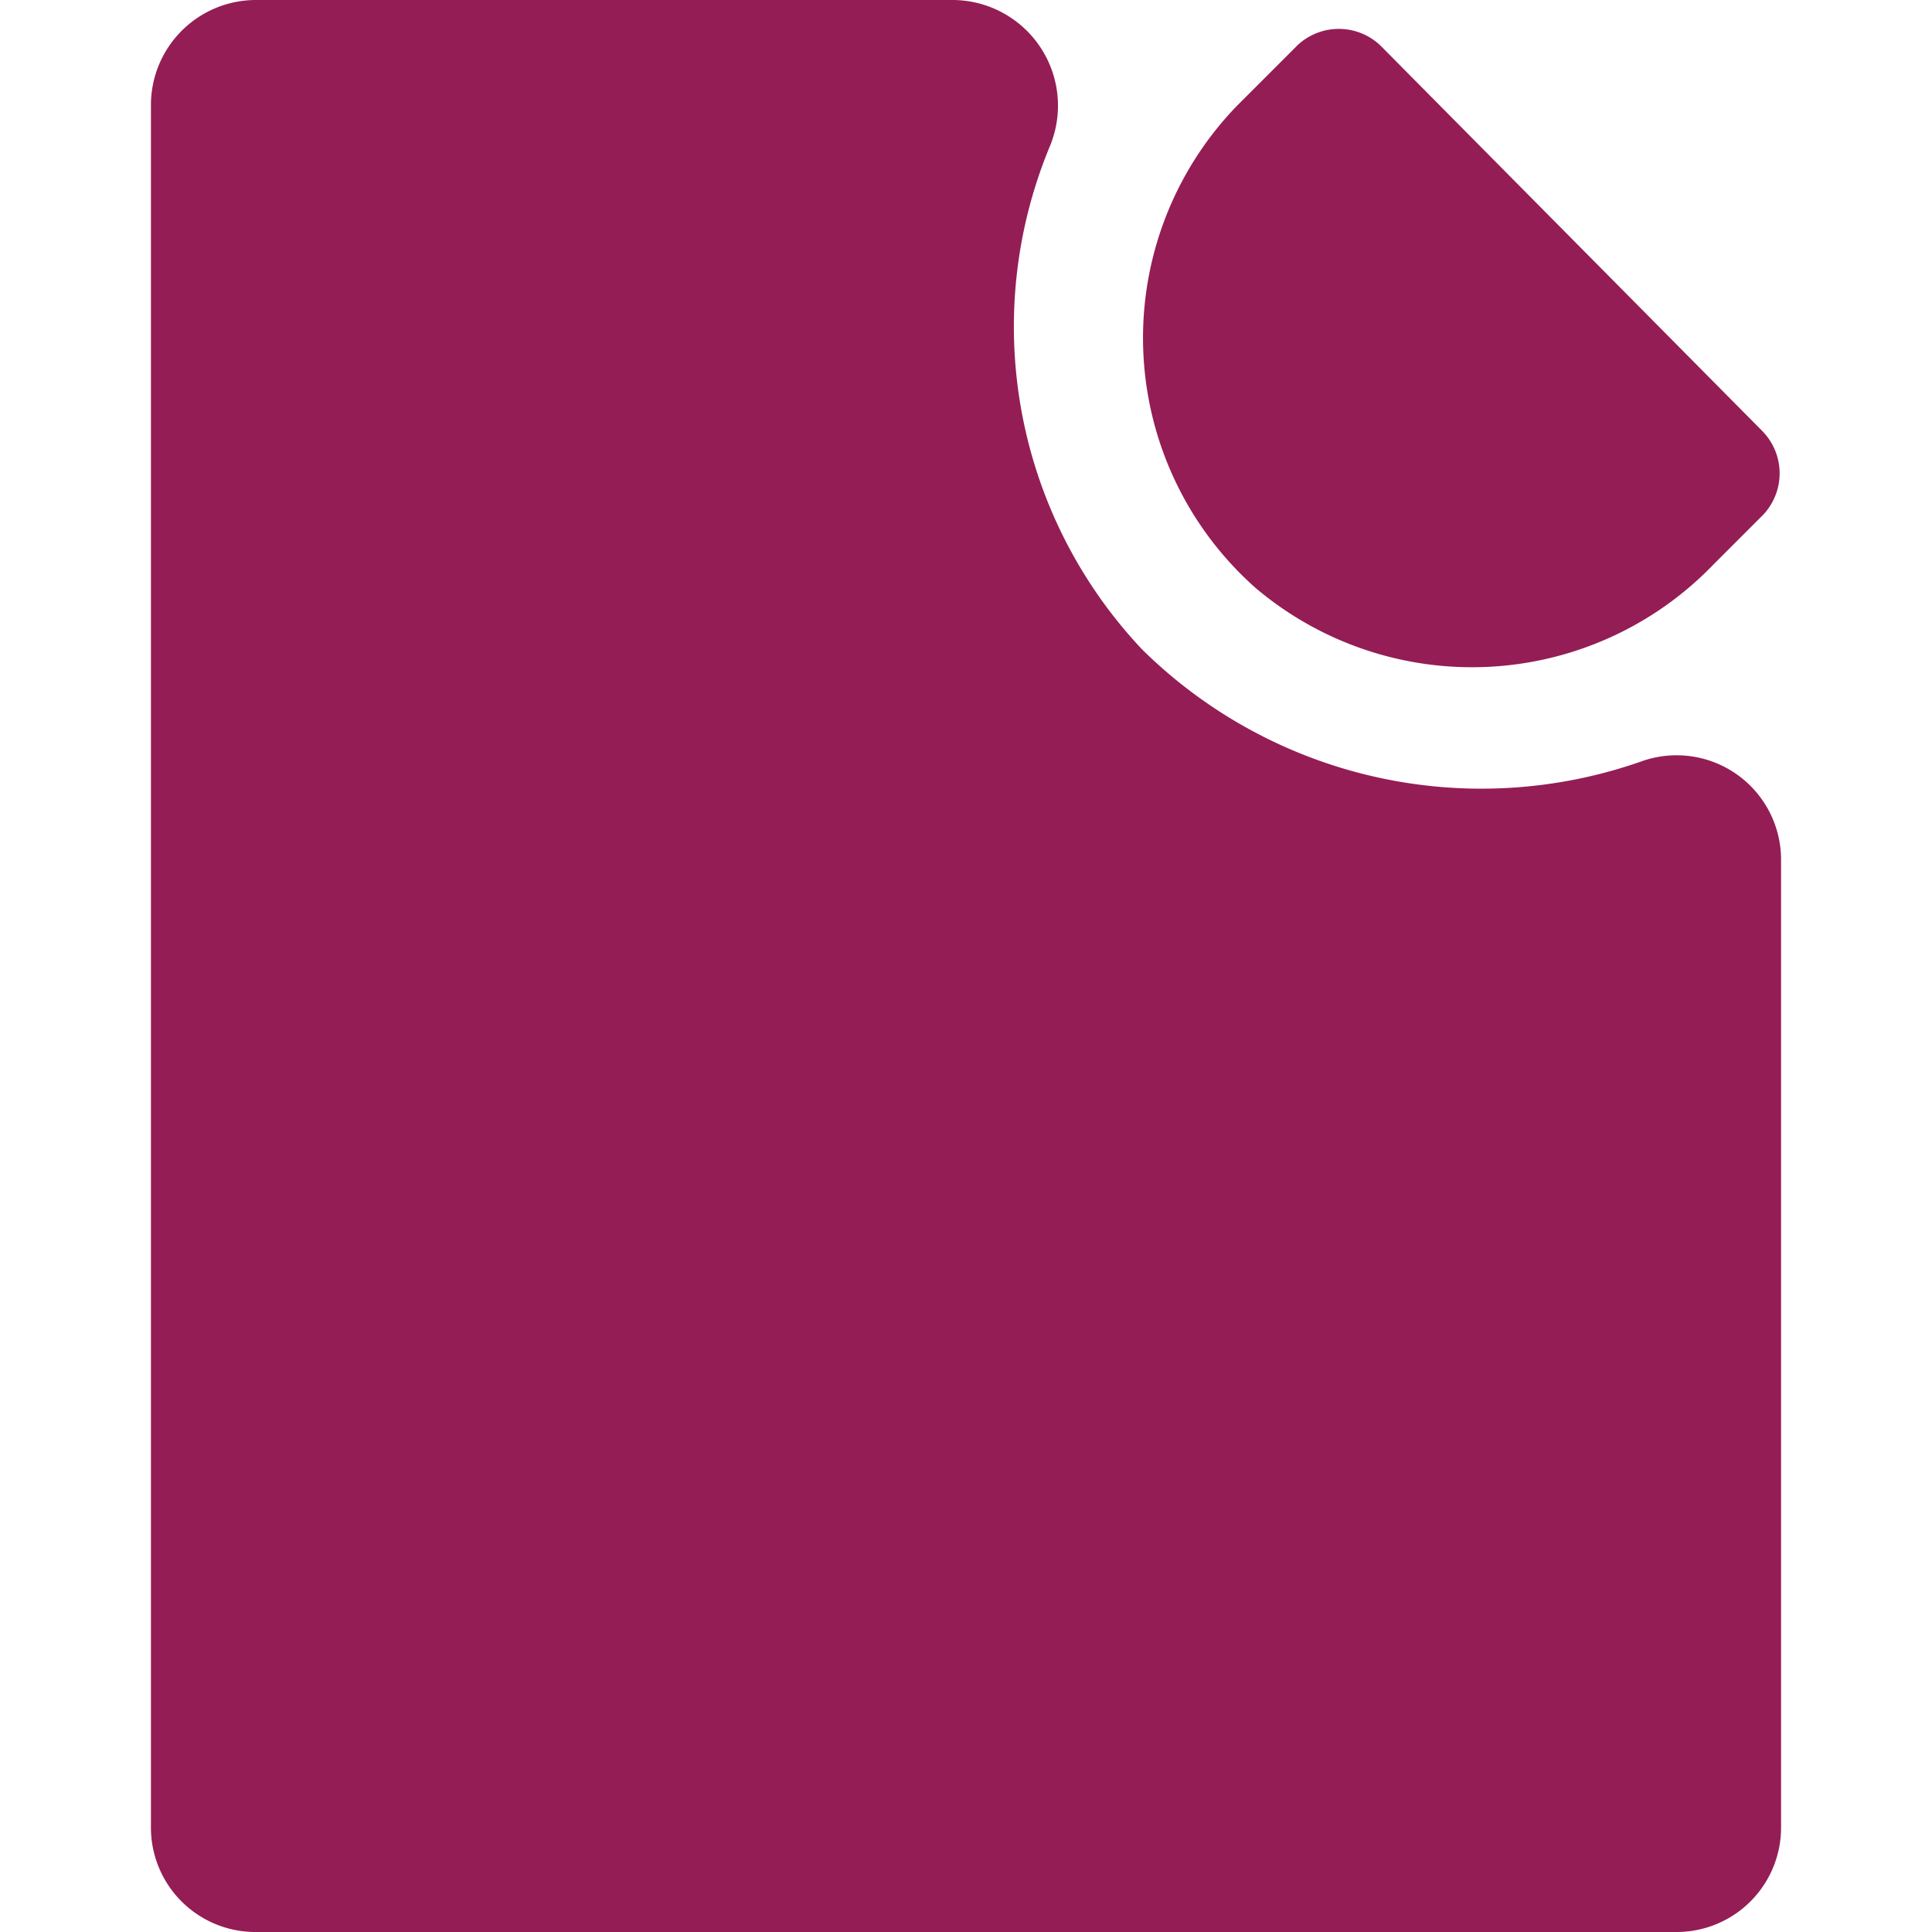
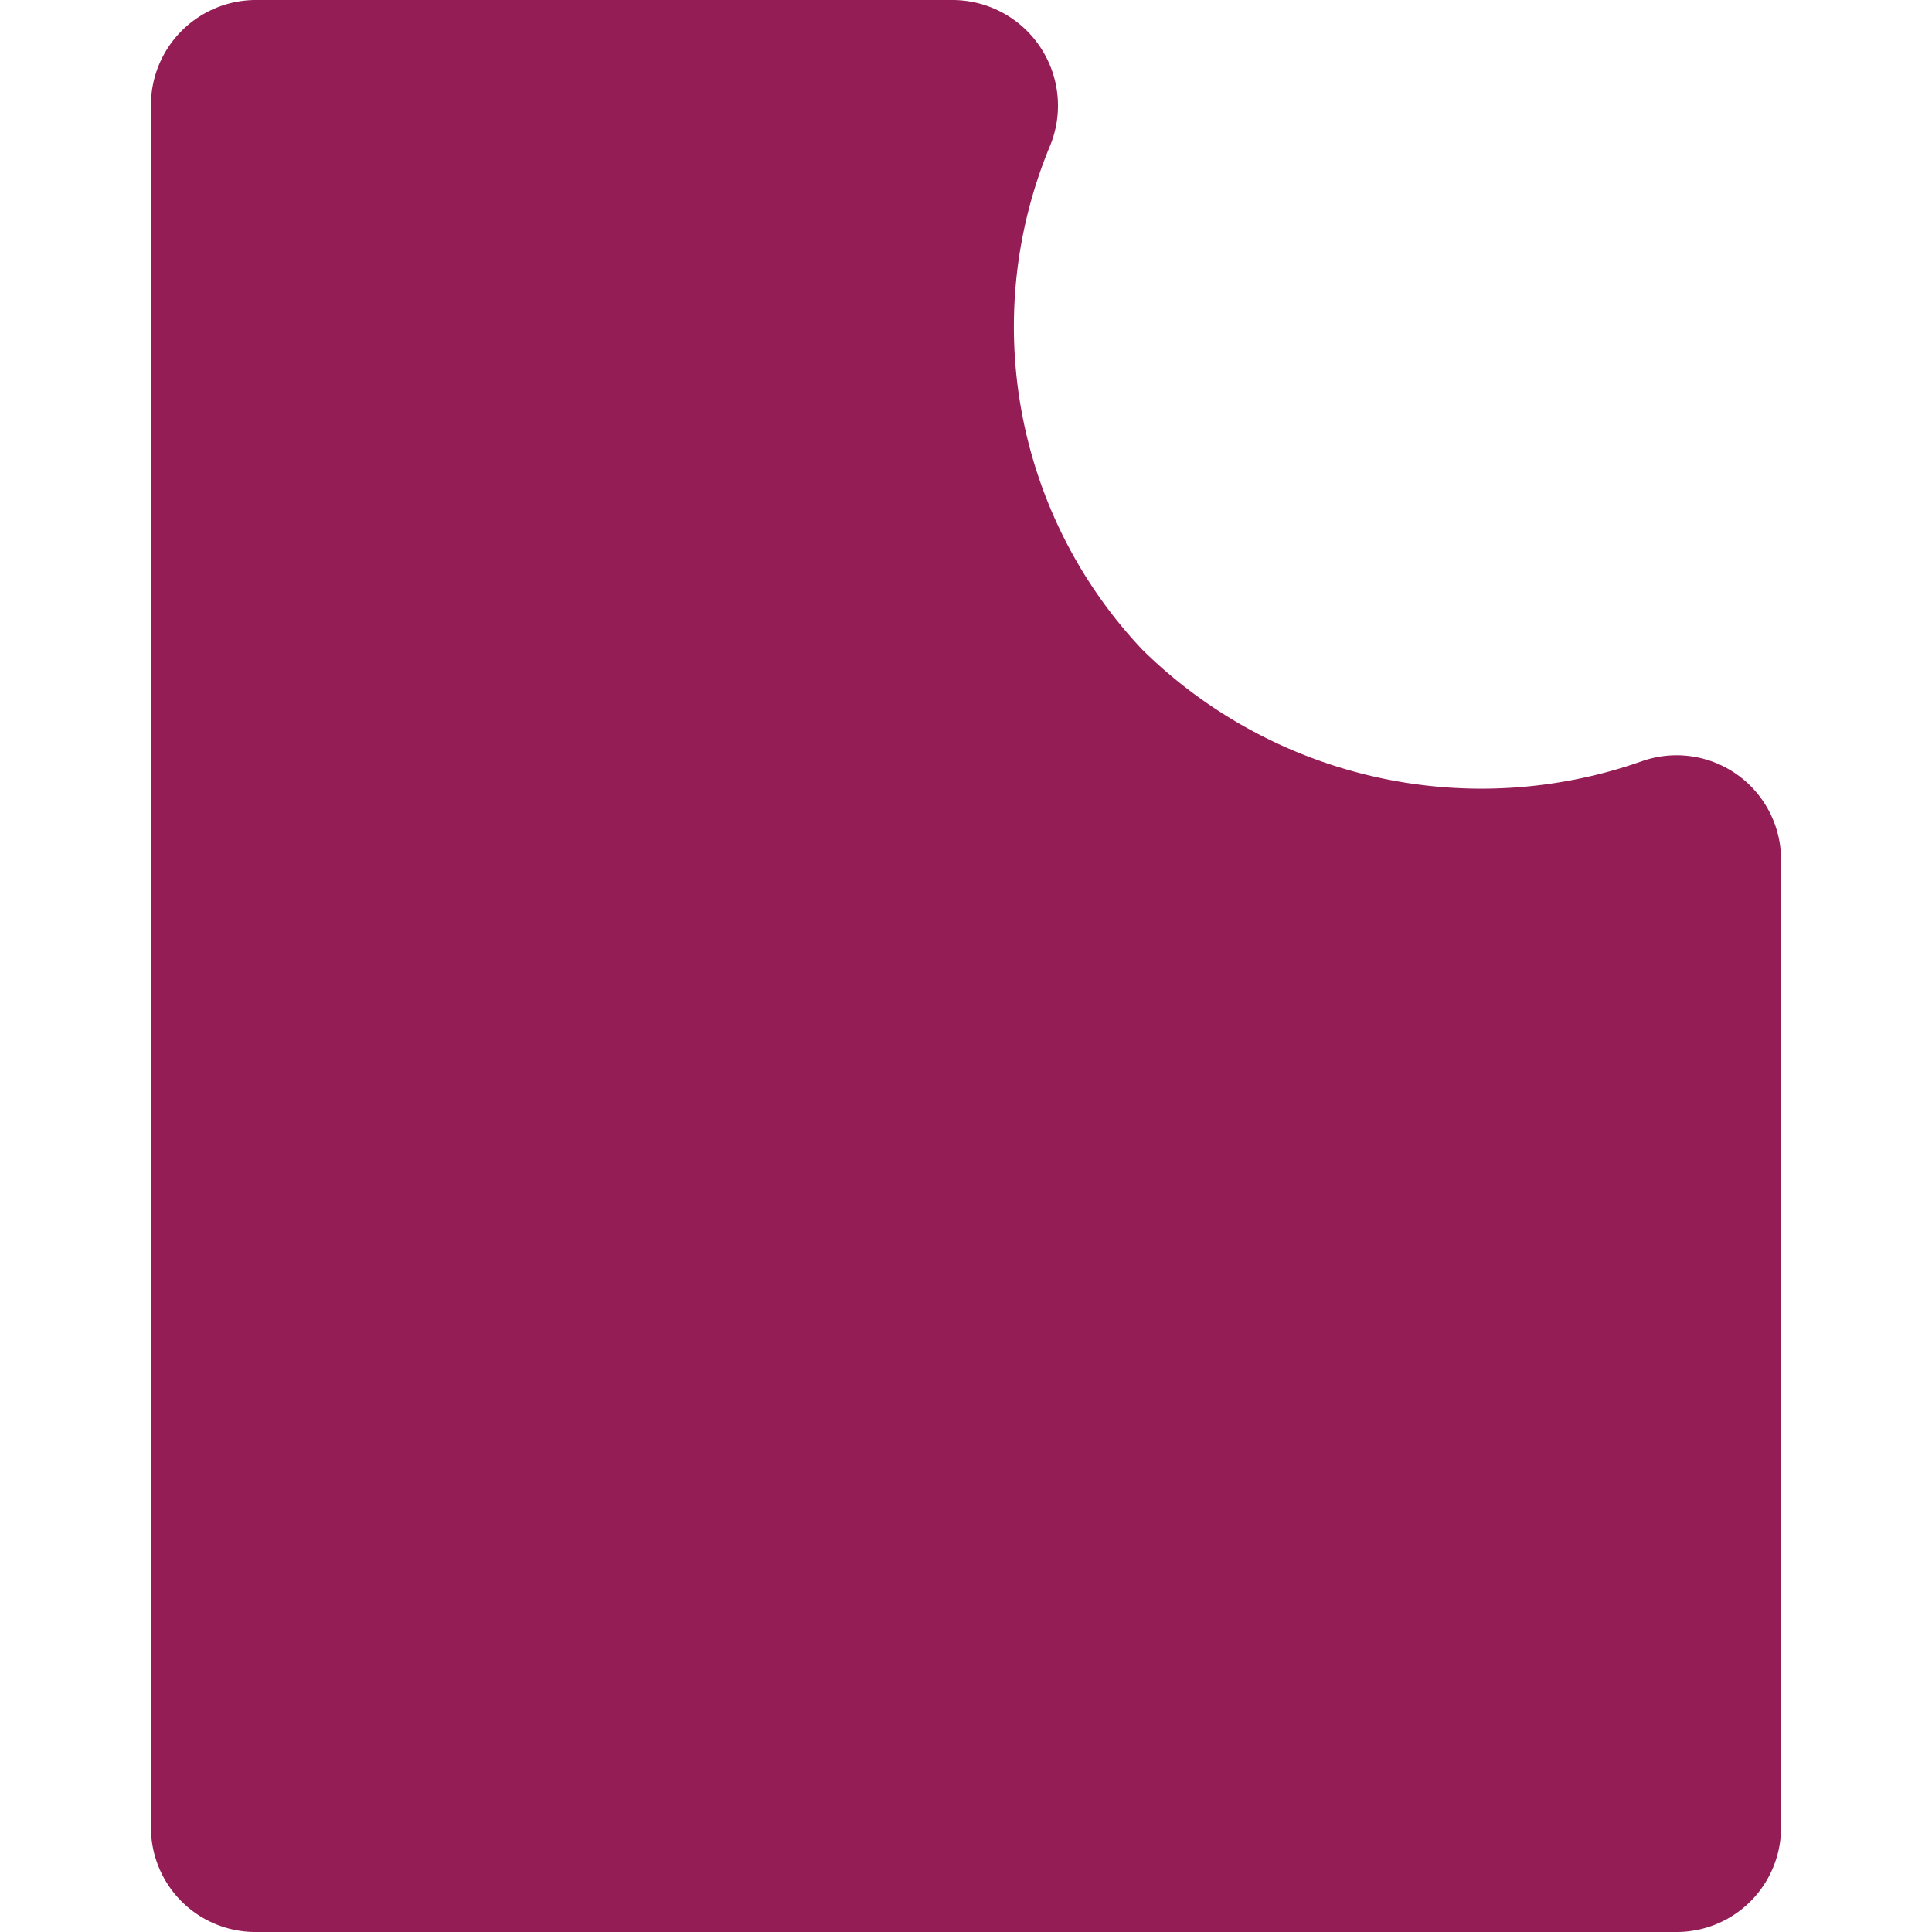
<svg xmlns="http://www.w3.org/2000/svg" id="Layer_1" data-name="Layer 1" viewBox="0 0 32 32">
  <defs>
    <style>.cls-1{fill:#941d55;}</style>
  </defs>
  <title>Documaster_icons_32pxRGB</title>
-   <path class="cls-1" d="M20.49,1.75l1-1a1,1,0,0,1,1.37,0l6.34,6.4a1,1,0,0,1,0,1.38l-.82.82a5.55,5.55,0,0,1-7.57.4A5.53,5.53,0,0,1,20.49,1.75Z" />
  <path class="cls-1" d="M18.92,10.76a7.79,7.79,0,0,1-1.53-8.34A1.75,1.75,0,0,0,15.79,0H4.23A1.74,1.74,0,0,0,2.5,1.75v28.5A1.73,1.73,0,0,0,4.23,32H27.77a1.73,1.73,0,0,0,1.73-1.75v-16a1.73,1.73,0,0,0-2.31-1.64A8,8,0,0,1,18.92,10.76Z" />
</svg>